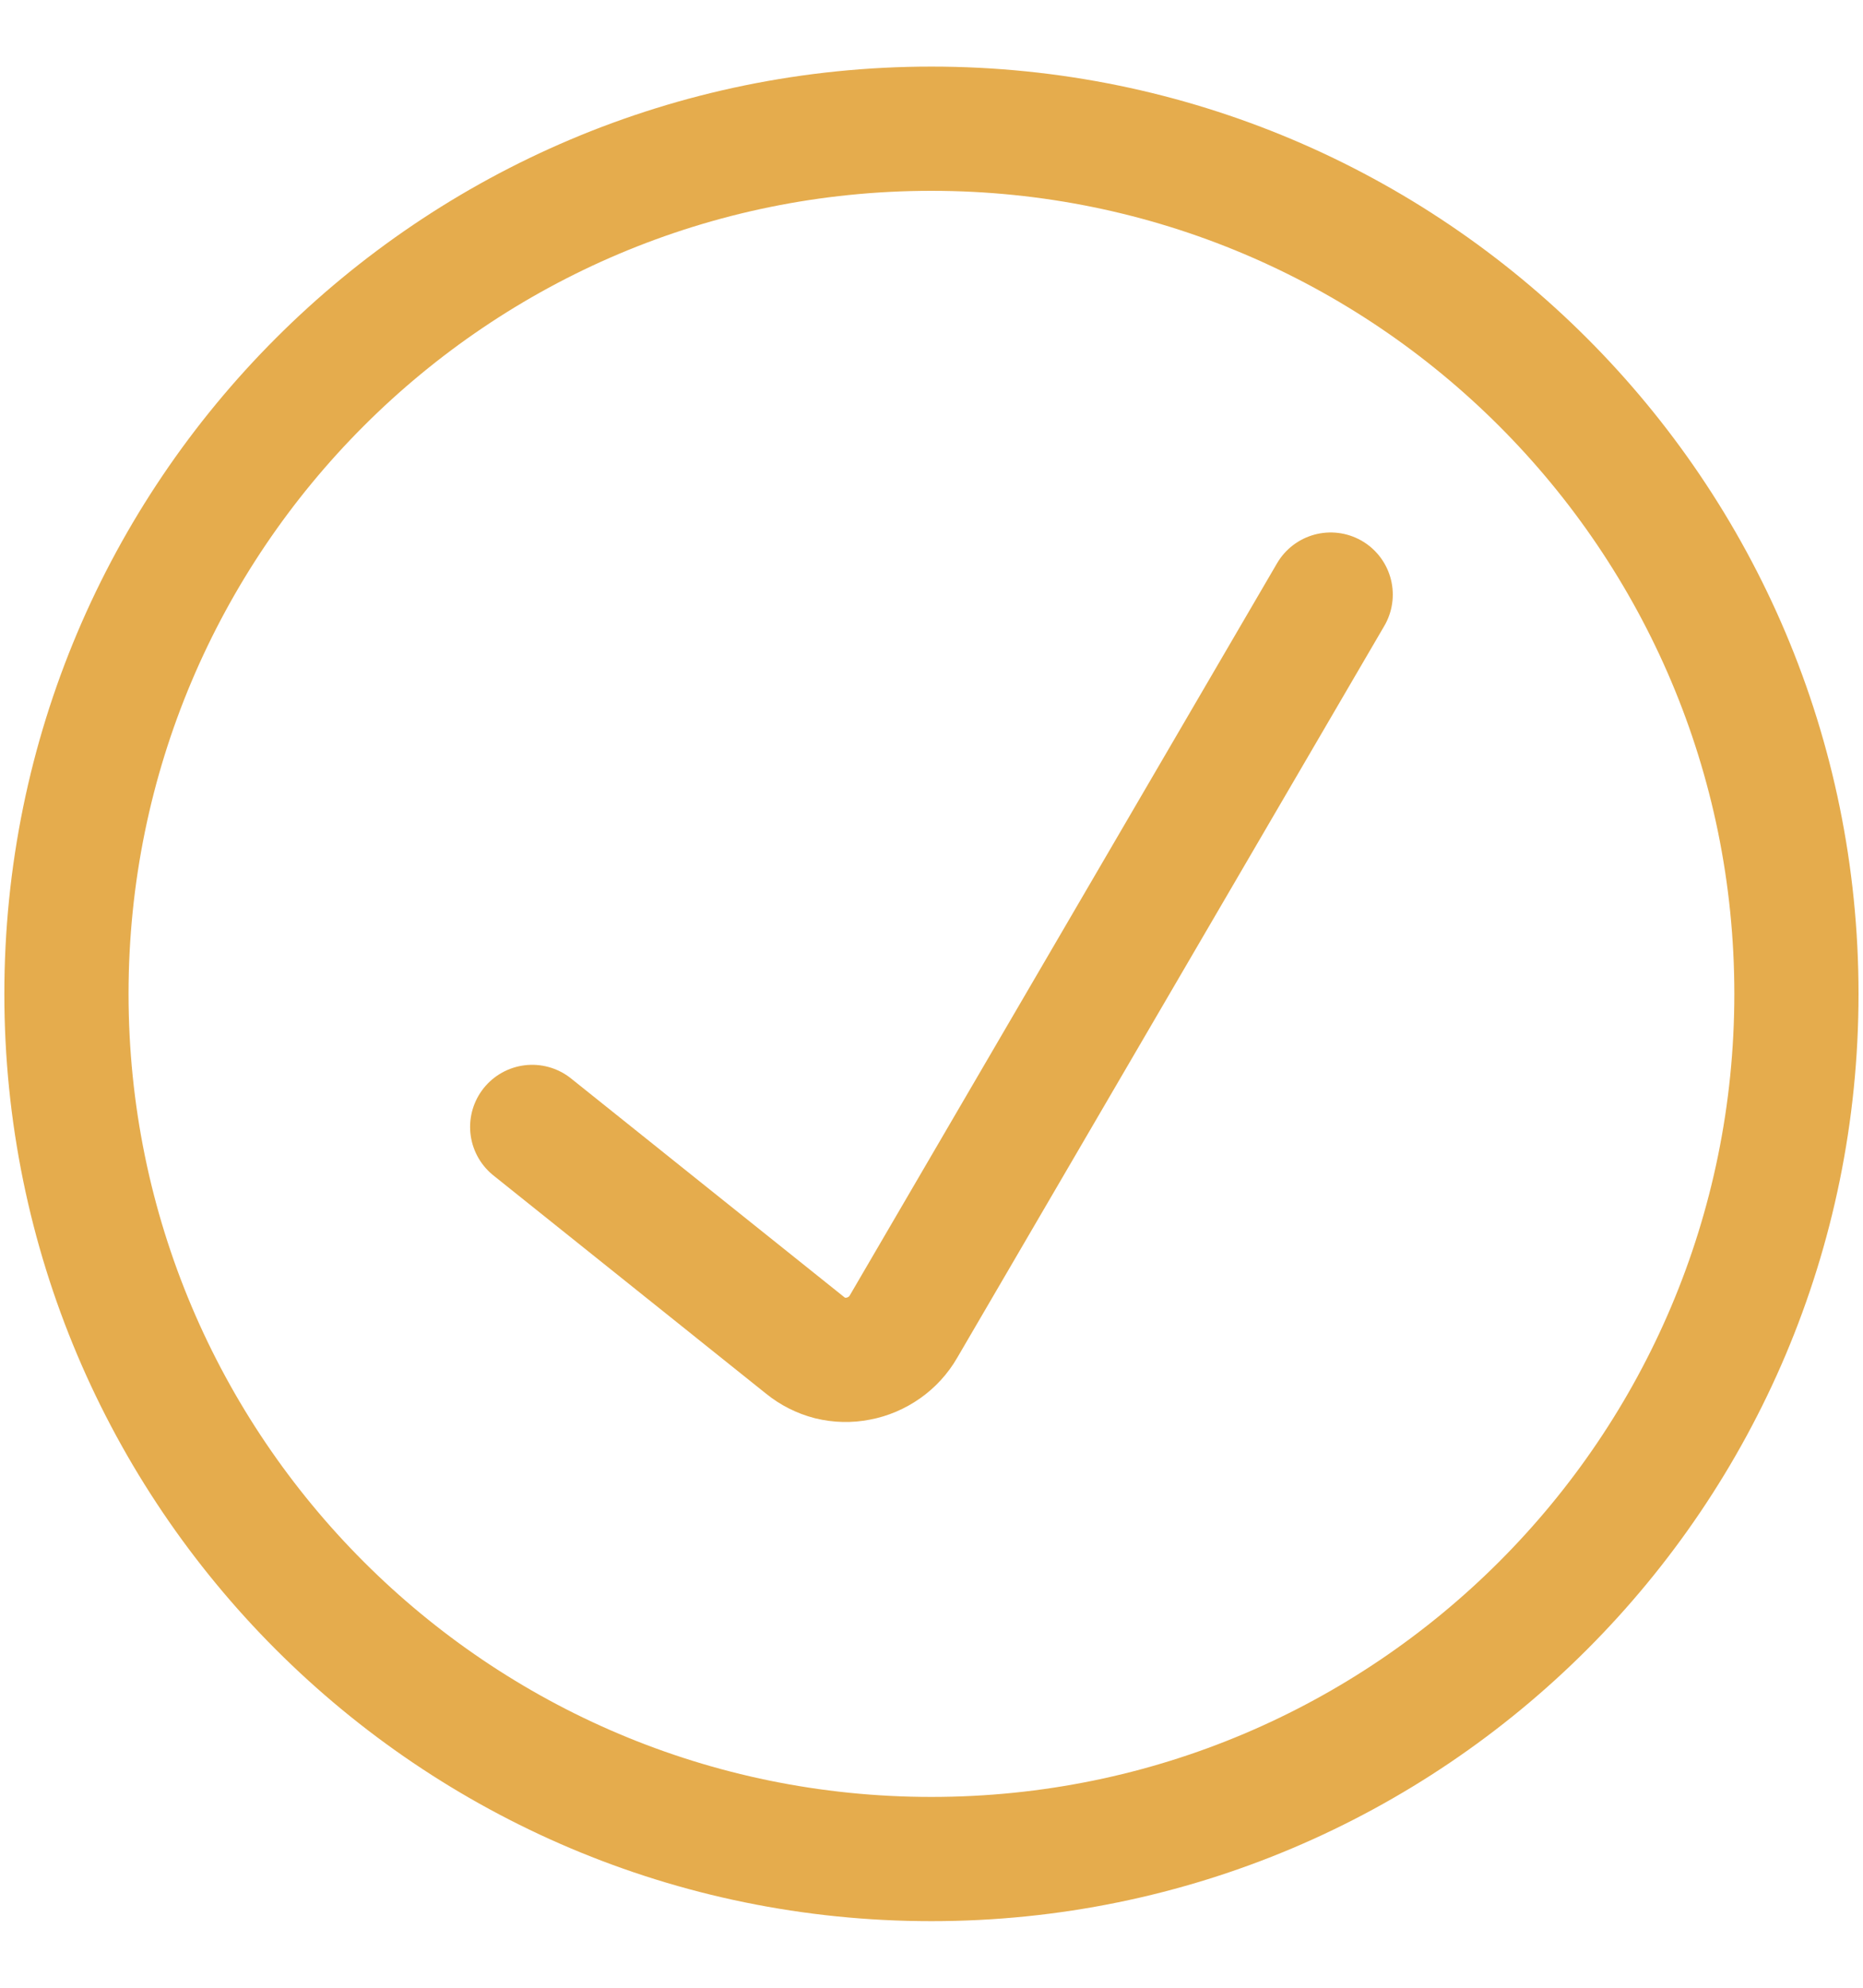
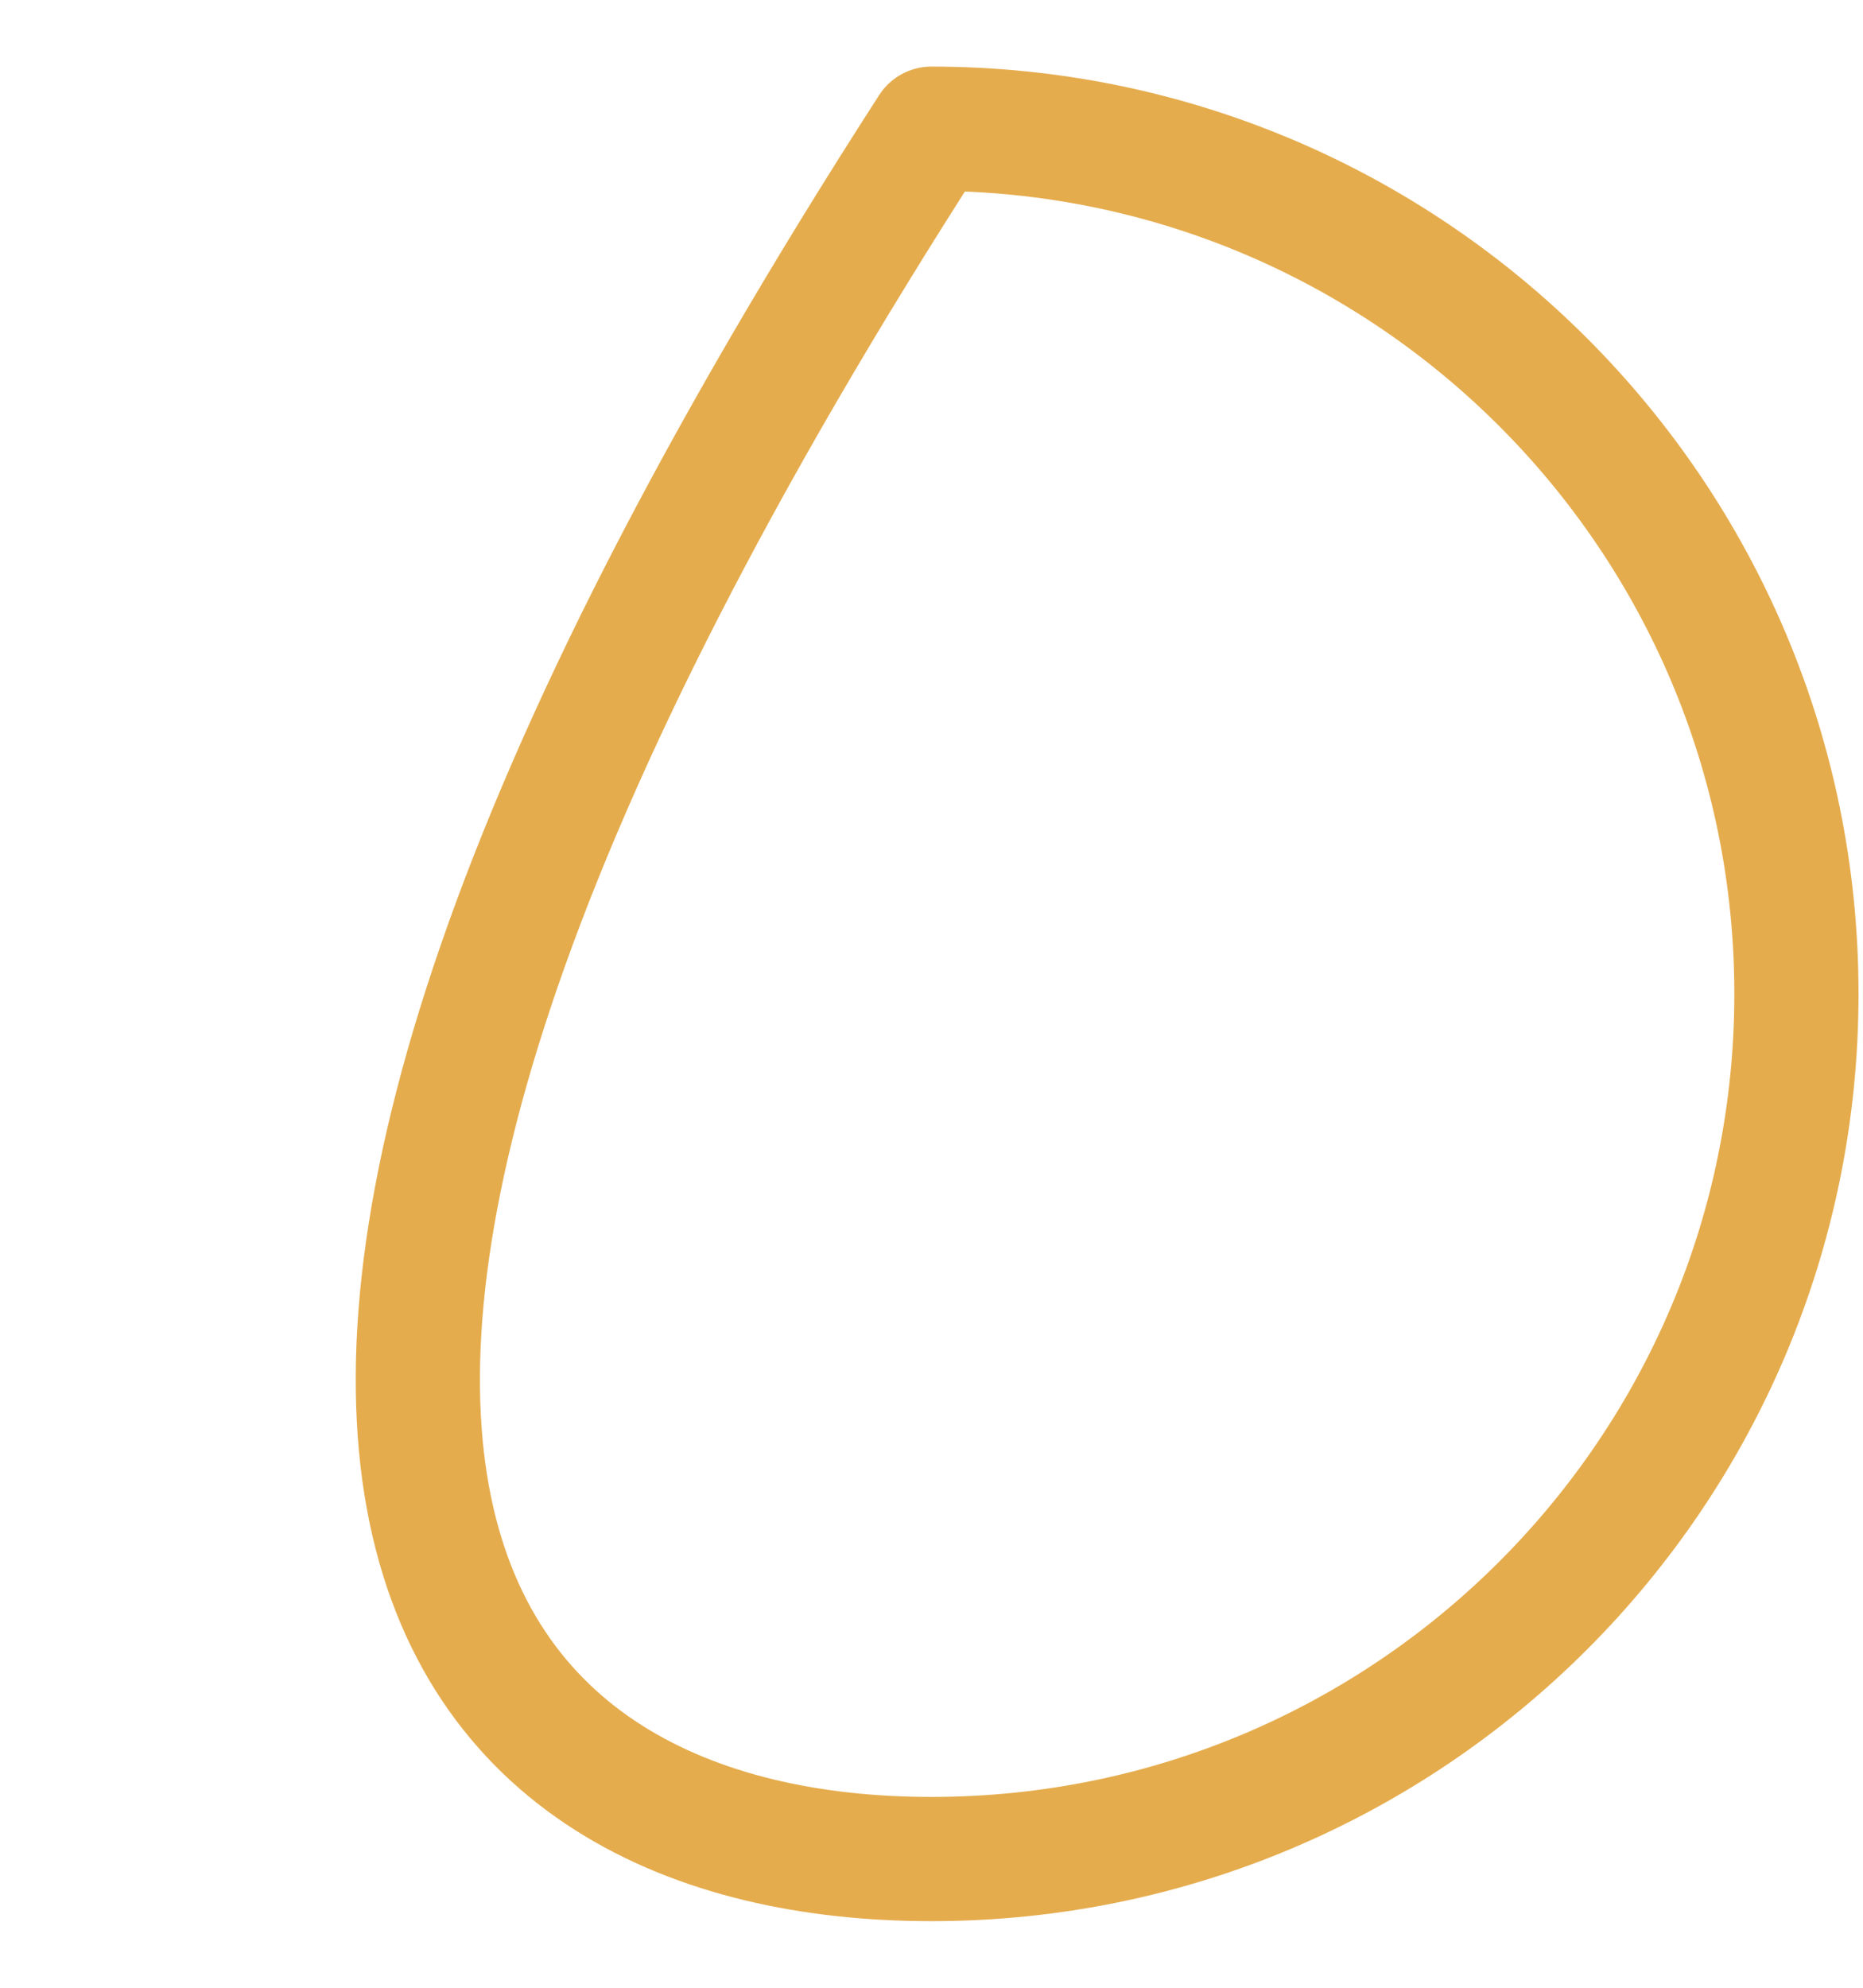
<svg xmlns="http://www.w3.org/2000/svg" width="15" height="16" viewBox="0 0 15 16" fill="none">
  <g clip-path="url(#clip0_2038_797)">
-     <path d="M4.285 9.071L6.482 10.829C6.541 10.877 6.61 10.912 6.684 10.931C6.758 10.949 6.835 10.951 6.91 10.936C6.986 10.922 7.057 10.891 7.12 10.847C7.183 10.803 7.236 10.745 7.274 10.679L10.714 4.786" stroke="#E5AC4D" stroke-linecap="round" stroke-linejoin="round" />
-     <path d="M7.499 14.964C11.346 14.964 14.464 11.846 14.464 8C14.464 4.154 11.346 1.036 7.499 1.036C3.653 1.036 0.535 4.154 0.535 8C0.535 11.846 3.653 14.964 7.499 14.964Z" stroke="#E5AC4D" stroke-linecap="round" stroke-linejoin="round" />
+     <path d="M7.499 14.964C11.346 14.964 14.464 11.846 14.464 8C14.464 4.154 11.346 1.036 7.499 1.036C0.535 11.846 3.653 14.964 7.499 14.964Z" stroke="#E5AC4D" stroke-linecap="round" stroke-linejoin="round" />
  </g>
  <defs>
    <clipPath id="clip0_2038_797">
      <rect width="15" height="15" fill="white" transform="translate(0 0.5)" />
    </clipPath>
  </defs>
</svg>